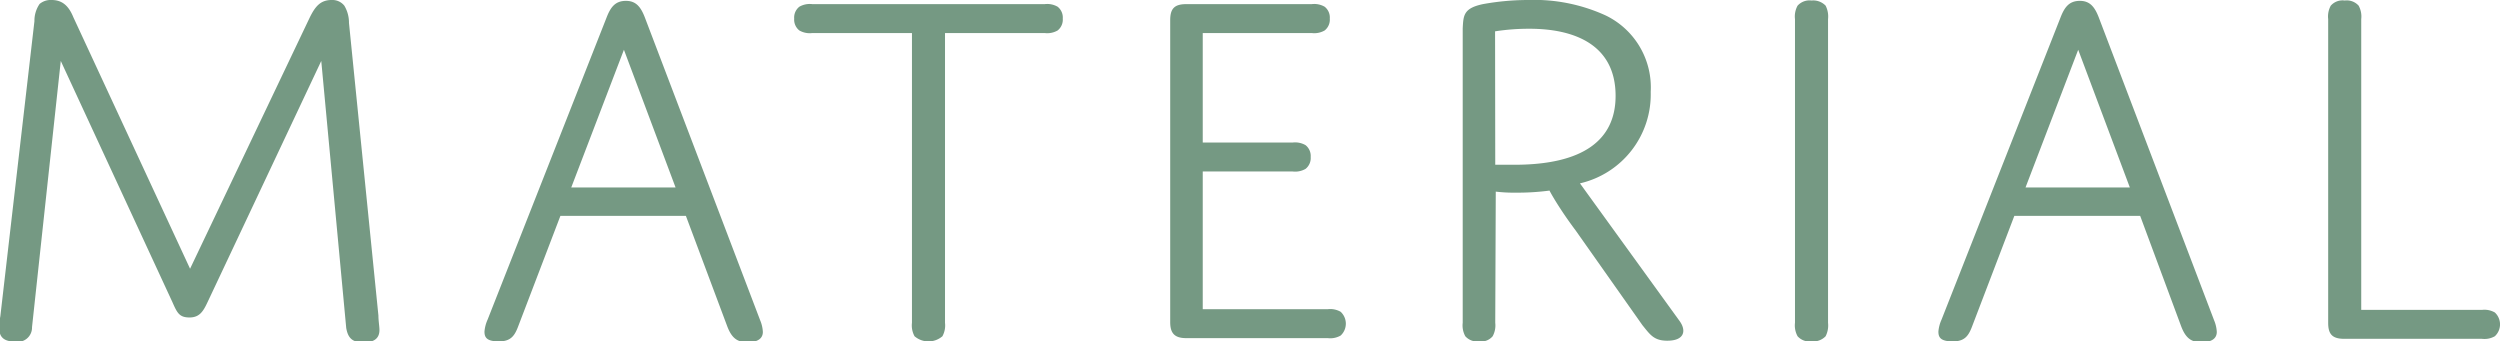
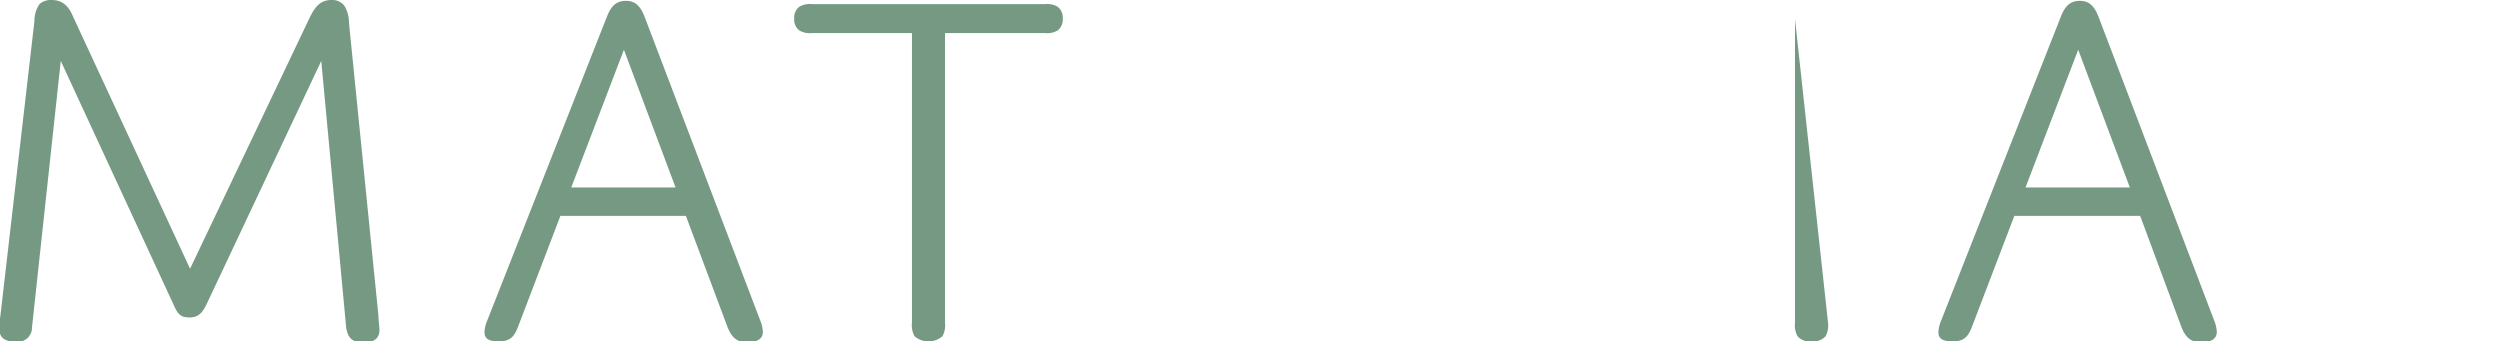
<svg xmlns="http://www.w3.org/2000/svg" viewBox="0 0 145.21 19.83">
  <defs>
    <style>.cls-1{fill:#759983;}</style>
  </defs>
  <g id="レイヤー_2" data-name="レイヤー 2">
    <g id="design">
      <path class="cls-1" d="M18,1c.3-.6.6-1,1.26-1A.89.89,0,0,1,20,.33a1.92,1.92,0,0,1,.27,1l1.71,17c0,.3.06.63.06.84,0,.45-.27.72-.93.72s-.9-.27-1-.84L18.66,3.54l-6.6,14c-.24.51-.45.9-1.05.9s-.72-.27-1-.9l-6.48-14L1.86,19a.83.83,0,0,1-1,.84c-.63,0-.9-.27-.9-.75,0-.15,0-.42.06-.72L2,1.23a1.72,1.72,0,0,1,.3-1A1,1,0,0,1,3,0c.63,0,1,.36,1.26,1l6.78,14.61Z" />
      <path class="cls-1" d="M39.84,12.54H32.55L30.12,18.9c-.21.57-.42.93-1.14.93s-.84-.24-.84-.57a2.11,2.11,0,0,1,.18-.69l6.9-17.52c.24-.63.51-1,1.14-1s.9.42,1.14,1.08l6.66,17.49a2,2,0,0,1,.15.66c0,.36-.27.6-.9.6s-.93-.3-1.17-.93Zm-6.66-1.65h6.06l-3-8Z" />
      <path class="cls-1" d="M54.89,18.75a1.31,1.31,0,0,1-.15.78,1.24,1.24,0,0,1-1.62,0,1.31,1.31,0,0,1-.15-.78V1.92H47.18a1.21,1.21,0,0,1-.75-.15.8.8,0,0,1-.3-.69.8.8,0,0,1,.3-.69,1.21,1.21,0,0,1,.75-.15h13.5a1.21,1.21,0,0,1,.75.15.8.8,0,0,1,.3.69.8.8,0,0,1-.3.69,1.21,1.21,0,0,1-.75.15H54.89Z" />
-       <path class="cls-1" d="M69.86,8.28h5.22a1.21,1.21,0,0,1,.75.15.8.8,0,0,1,.3.69.8.8,0,0,1-.3.69,1.21,1.21,0,0,1-.75.15H69.86v8h7.26a1.21,1.21,0,0,1,.75.15.94.94,0,0,1,0,1.38,1.21,1.21,0,0,1-.75.15H68.9c-.69,0-.93-.3-.93-.93V1.17c0-.66.24-.93.93-.93h7.29a1.21,1.21,0,0,1,.75.15.8.8,0,0,1,.3.69.8.8,0,0,1-.3.69,1.21,1.21,0,0,1-.75.15H69.86Z" />
-       <path class="cls-1" d="M86.85,18.75a1.31,1.31,0,0,1-.15.78.87.87,0,0,1-.78.3.93.93,0,0,1-.81-.3,1.31,1.31,0,0,1-.15-.78V1.65C85,.9,85,.48,86.13.24A14.73,14.73,0,0,1,88.74,0a10,10,0,0,1,4.53.9,4.64,4.64,0,0,1,2.61,4.44,5.3,5.3,0,0,1-4.11,5.31l5.79,8c.39.54.3,1.14-.72,1.14-.78,0-1-.36-1.44-.9l-3.87-5.49C90.48,12,90,11.07,90,11.07a14,14,0,0,1-1.92.12,8.88,8.88,0,0,1-1.2-.06Zm0-9.18s.54,0,1.11,0c4,0,5.88-1.44,5.88-4,0-3-2.43-3.9-5-3.9a12.79,12.79,0,0,0-2,.15Z" />
-       <path class="cls-1" d="M106.18,18.75a1.39,1.39,0,0,1-.14.78,1,1,0,0,1-.82.3.93.93,0,0,1-.81-.3,1.31,1.31,0,0,1-.15-.78V1.11a1.31,1.31,0,0,1,.15-.78.93.93,0,0,1,.81-.3,1,1,0,0,1,.82.3,1.39,1.39,0,0,1,.14.78Z" />
+       <path class="cls-1" d="M106.18,18.75a1.39,1.39,0,0,1-.14.78,1,1,0,0,1-.82.3.93.93,0,0,1-.81-.3,1.31,1.31,0,0,1-.15-.78V1.11Z" />
      <path class="cls-1" d="M124.31,12.54H117l-2.43,6.36c-.21.57-.42.93-1.14.93s-.84-.24-.84-.57a2.11,2.11,0,0,1,.18-.69l6.9-17.52c.24-.63.51-1,1.14-1s.9.42,1.14,1.08l6.66,17.49a2,2,0,0,1,.15.66c0,.36-.27.6-.9.6s-.93-.3-1.17-.93Zm-6.66-1.65h6.06l-3-8Z" />
-       <path class="cls-1" d="M144.16,18a1.21,1.21,0,0,1,.75.15.94.94,0,0,1,0,1.38,1.21,1.21,0,0,1-.75.15h-8c-.72,0-.93-.3-.93-.93V1.11a1.31,1.31,0,0,1,.15-.78.91.91,0,0,1,.81-.3.93.93,0,0,1,.81.3,1.31,1.31,0,0,1,.15.78V18Z" />
    </g>
  </g>
</svg>